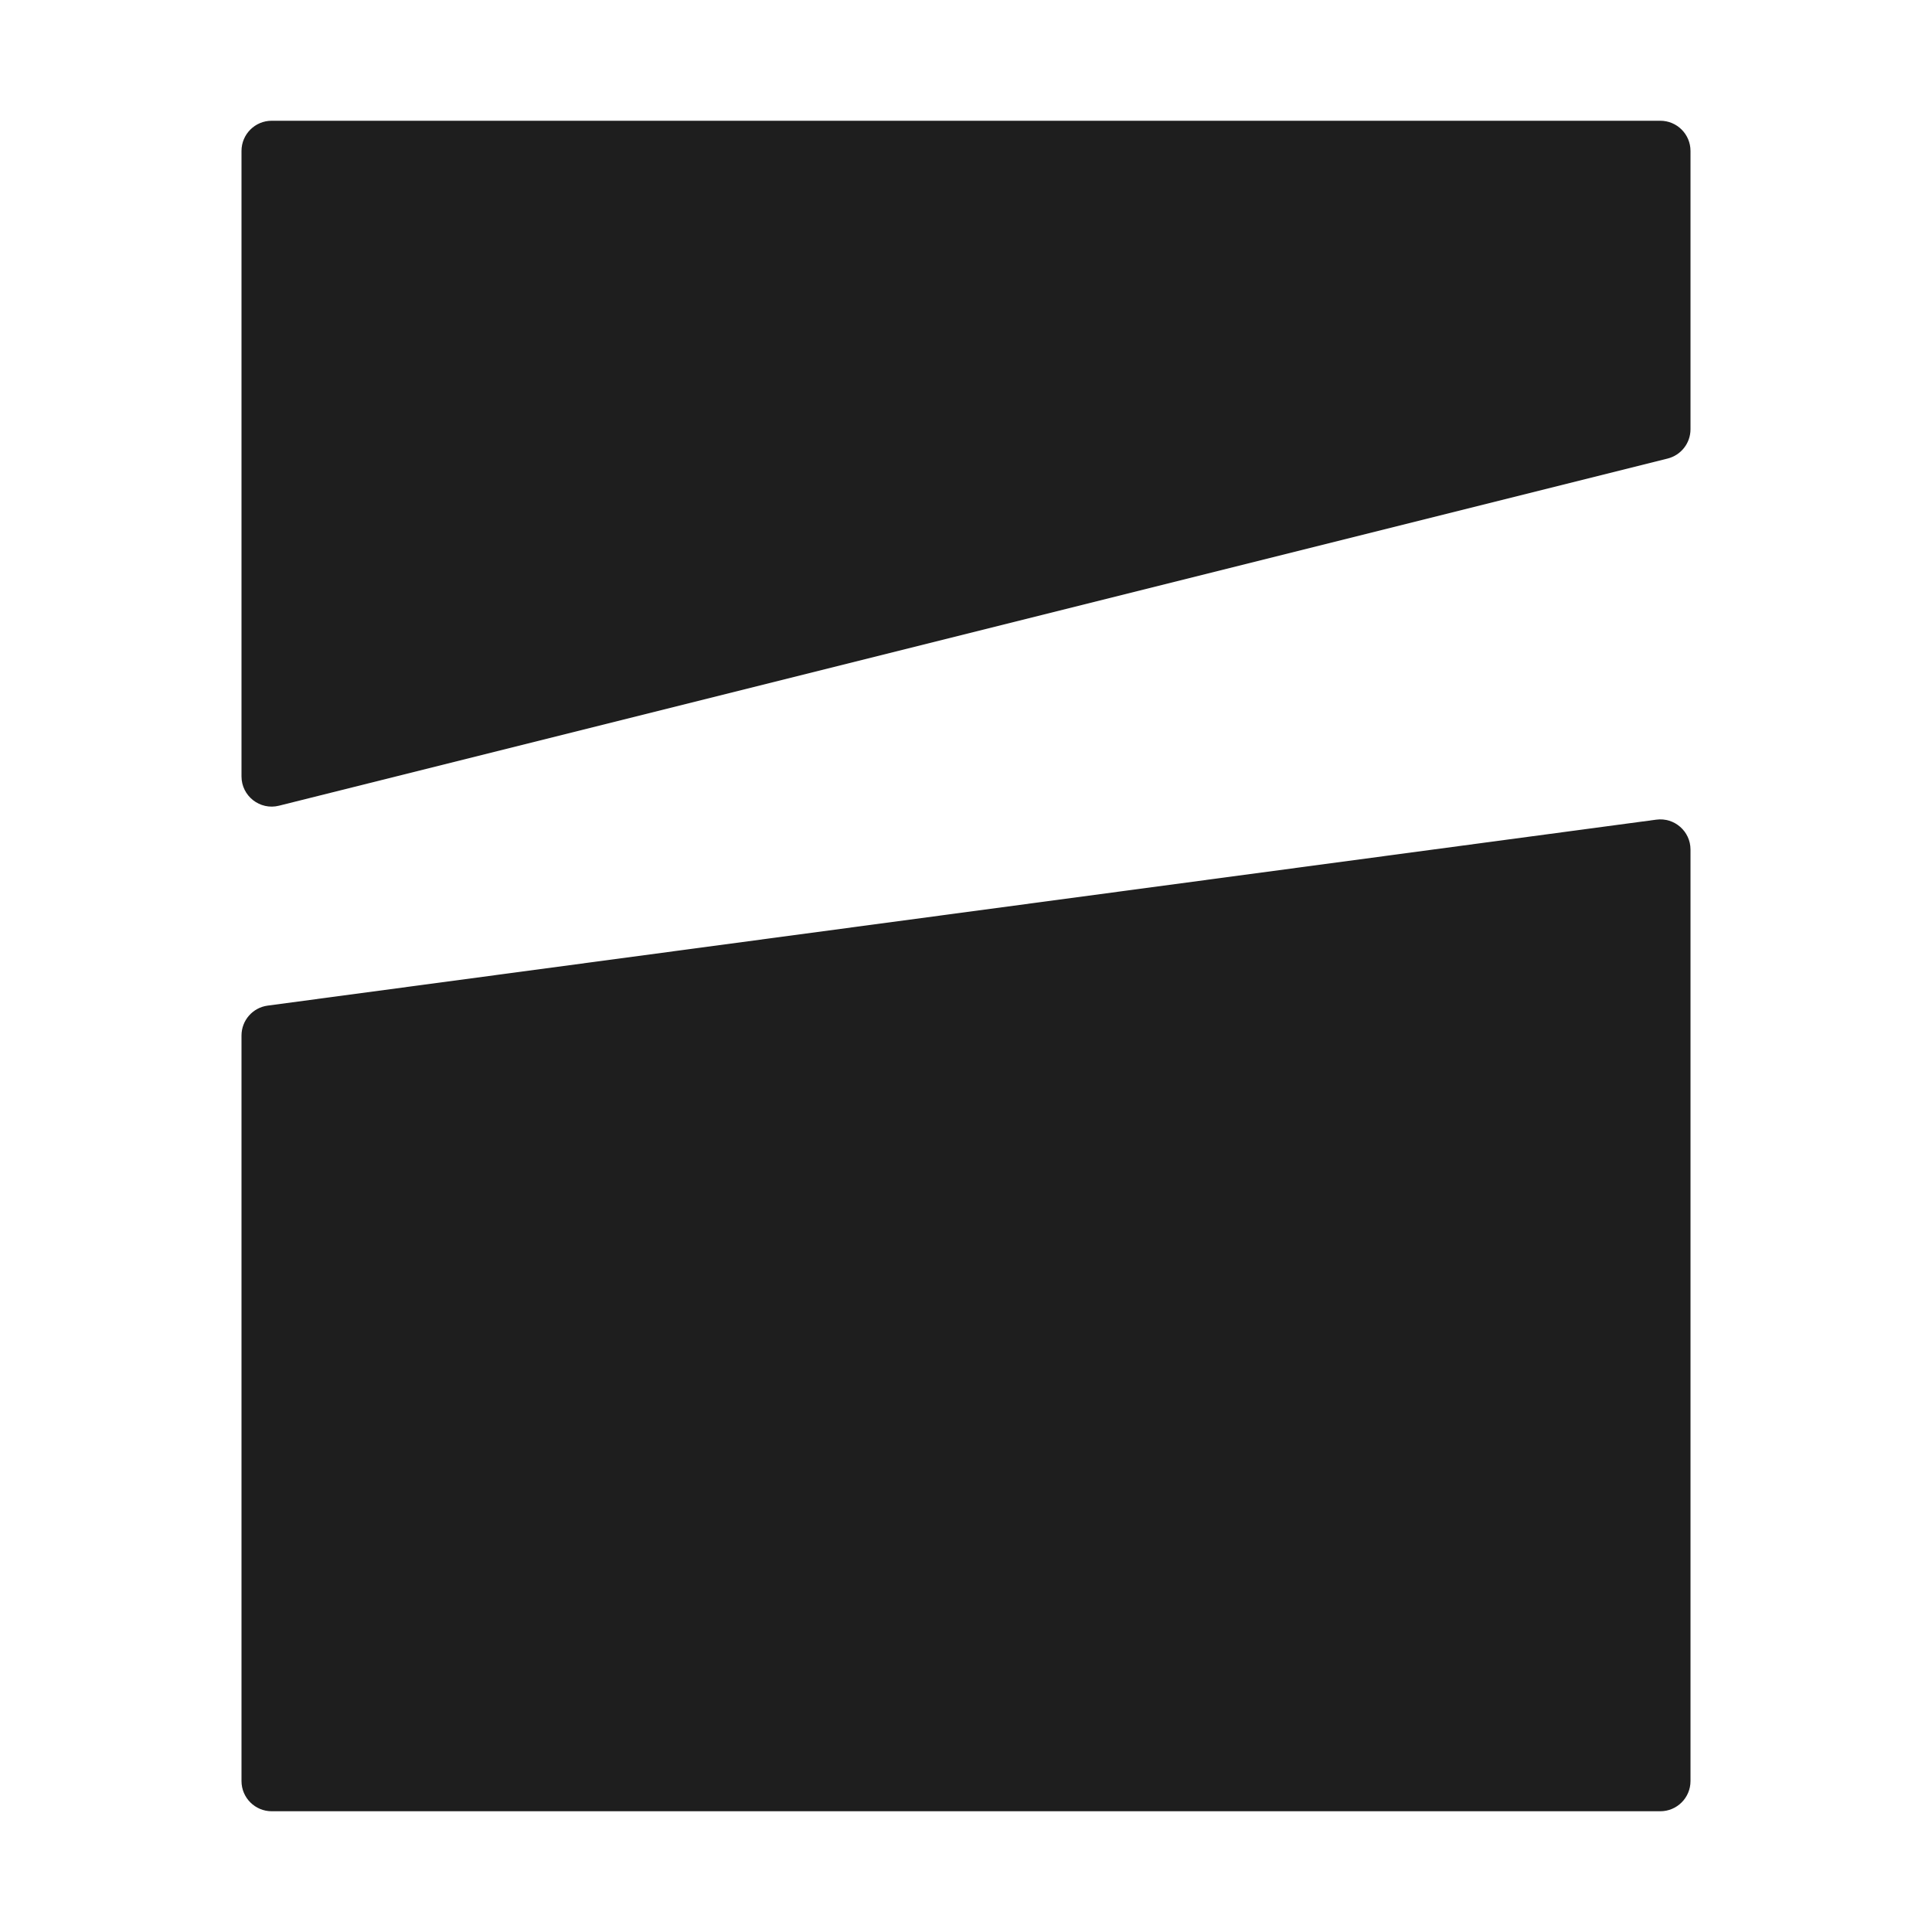
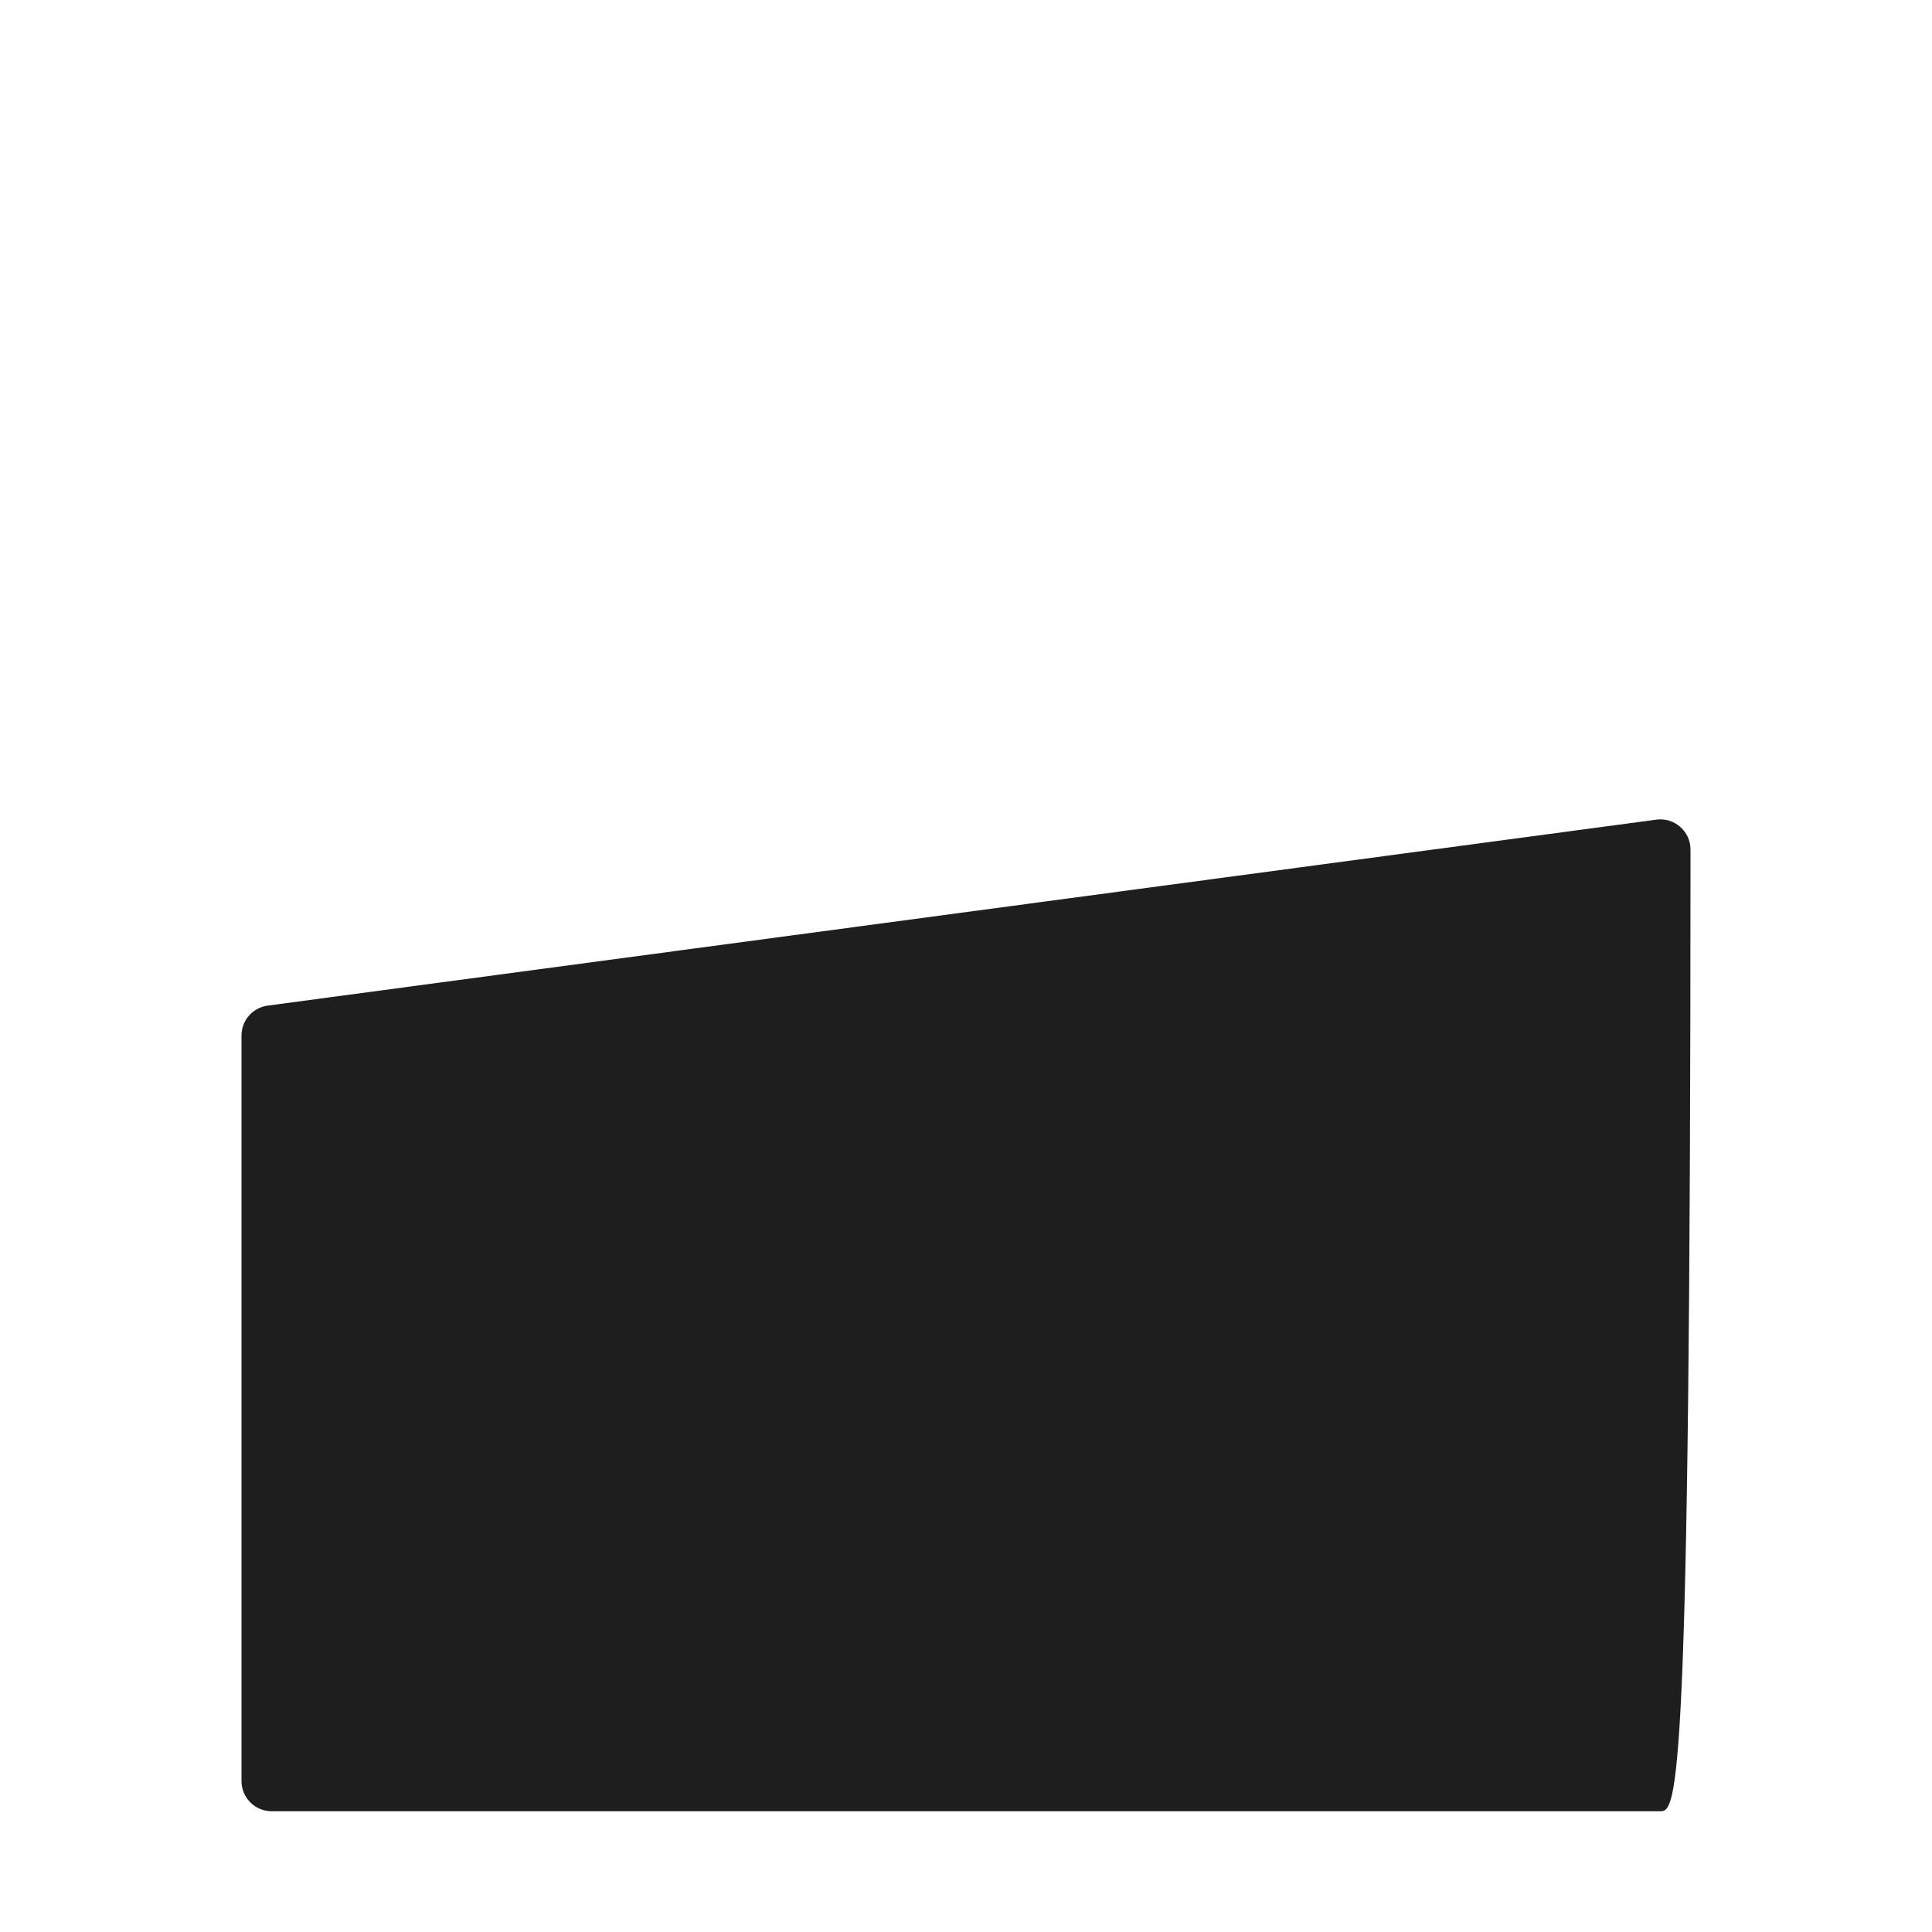
<svg xmlns="http://www.w3.org/2000/svg" width="32" height="32" viewBox="0 0 32 32" fill="none">
-   <path d="M4 2.5C4 2.224 4.224 2 4.5 2H27.5C27.776 2 28 2.224 28 2.5V7.11C28 7.339 27.844 7.539 27.621 7.595L4.621 13.345C4.306 13.424 4 13.185 4 12.86V2.5Z" fill="#1E1E1E" />
-   <path d="M4 17.152C4 16.901 4.185 16.689 4.434 16.656L27.434 13.576C27.733 13.536 28 13.769 28 14.071V29.5C28 29.776 27.776 30 27.5 30H4.5C4.224 30 4 29.776 4 29.5V17.152Z" fill="#1E1E1E" />
+   <path d="M4 17.152C4 16.901 4.185 16.689 4.434 16.656L27.434 13.576C27.733 13.536 28 13.769 28 14.071C28 29.776 27.776 30 27.5 30H4.5C4.224 30 4 29.776 4 29.5V17.152Z" fill="#1E1E1E" />
</svg>